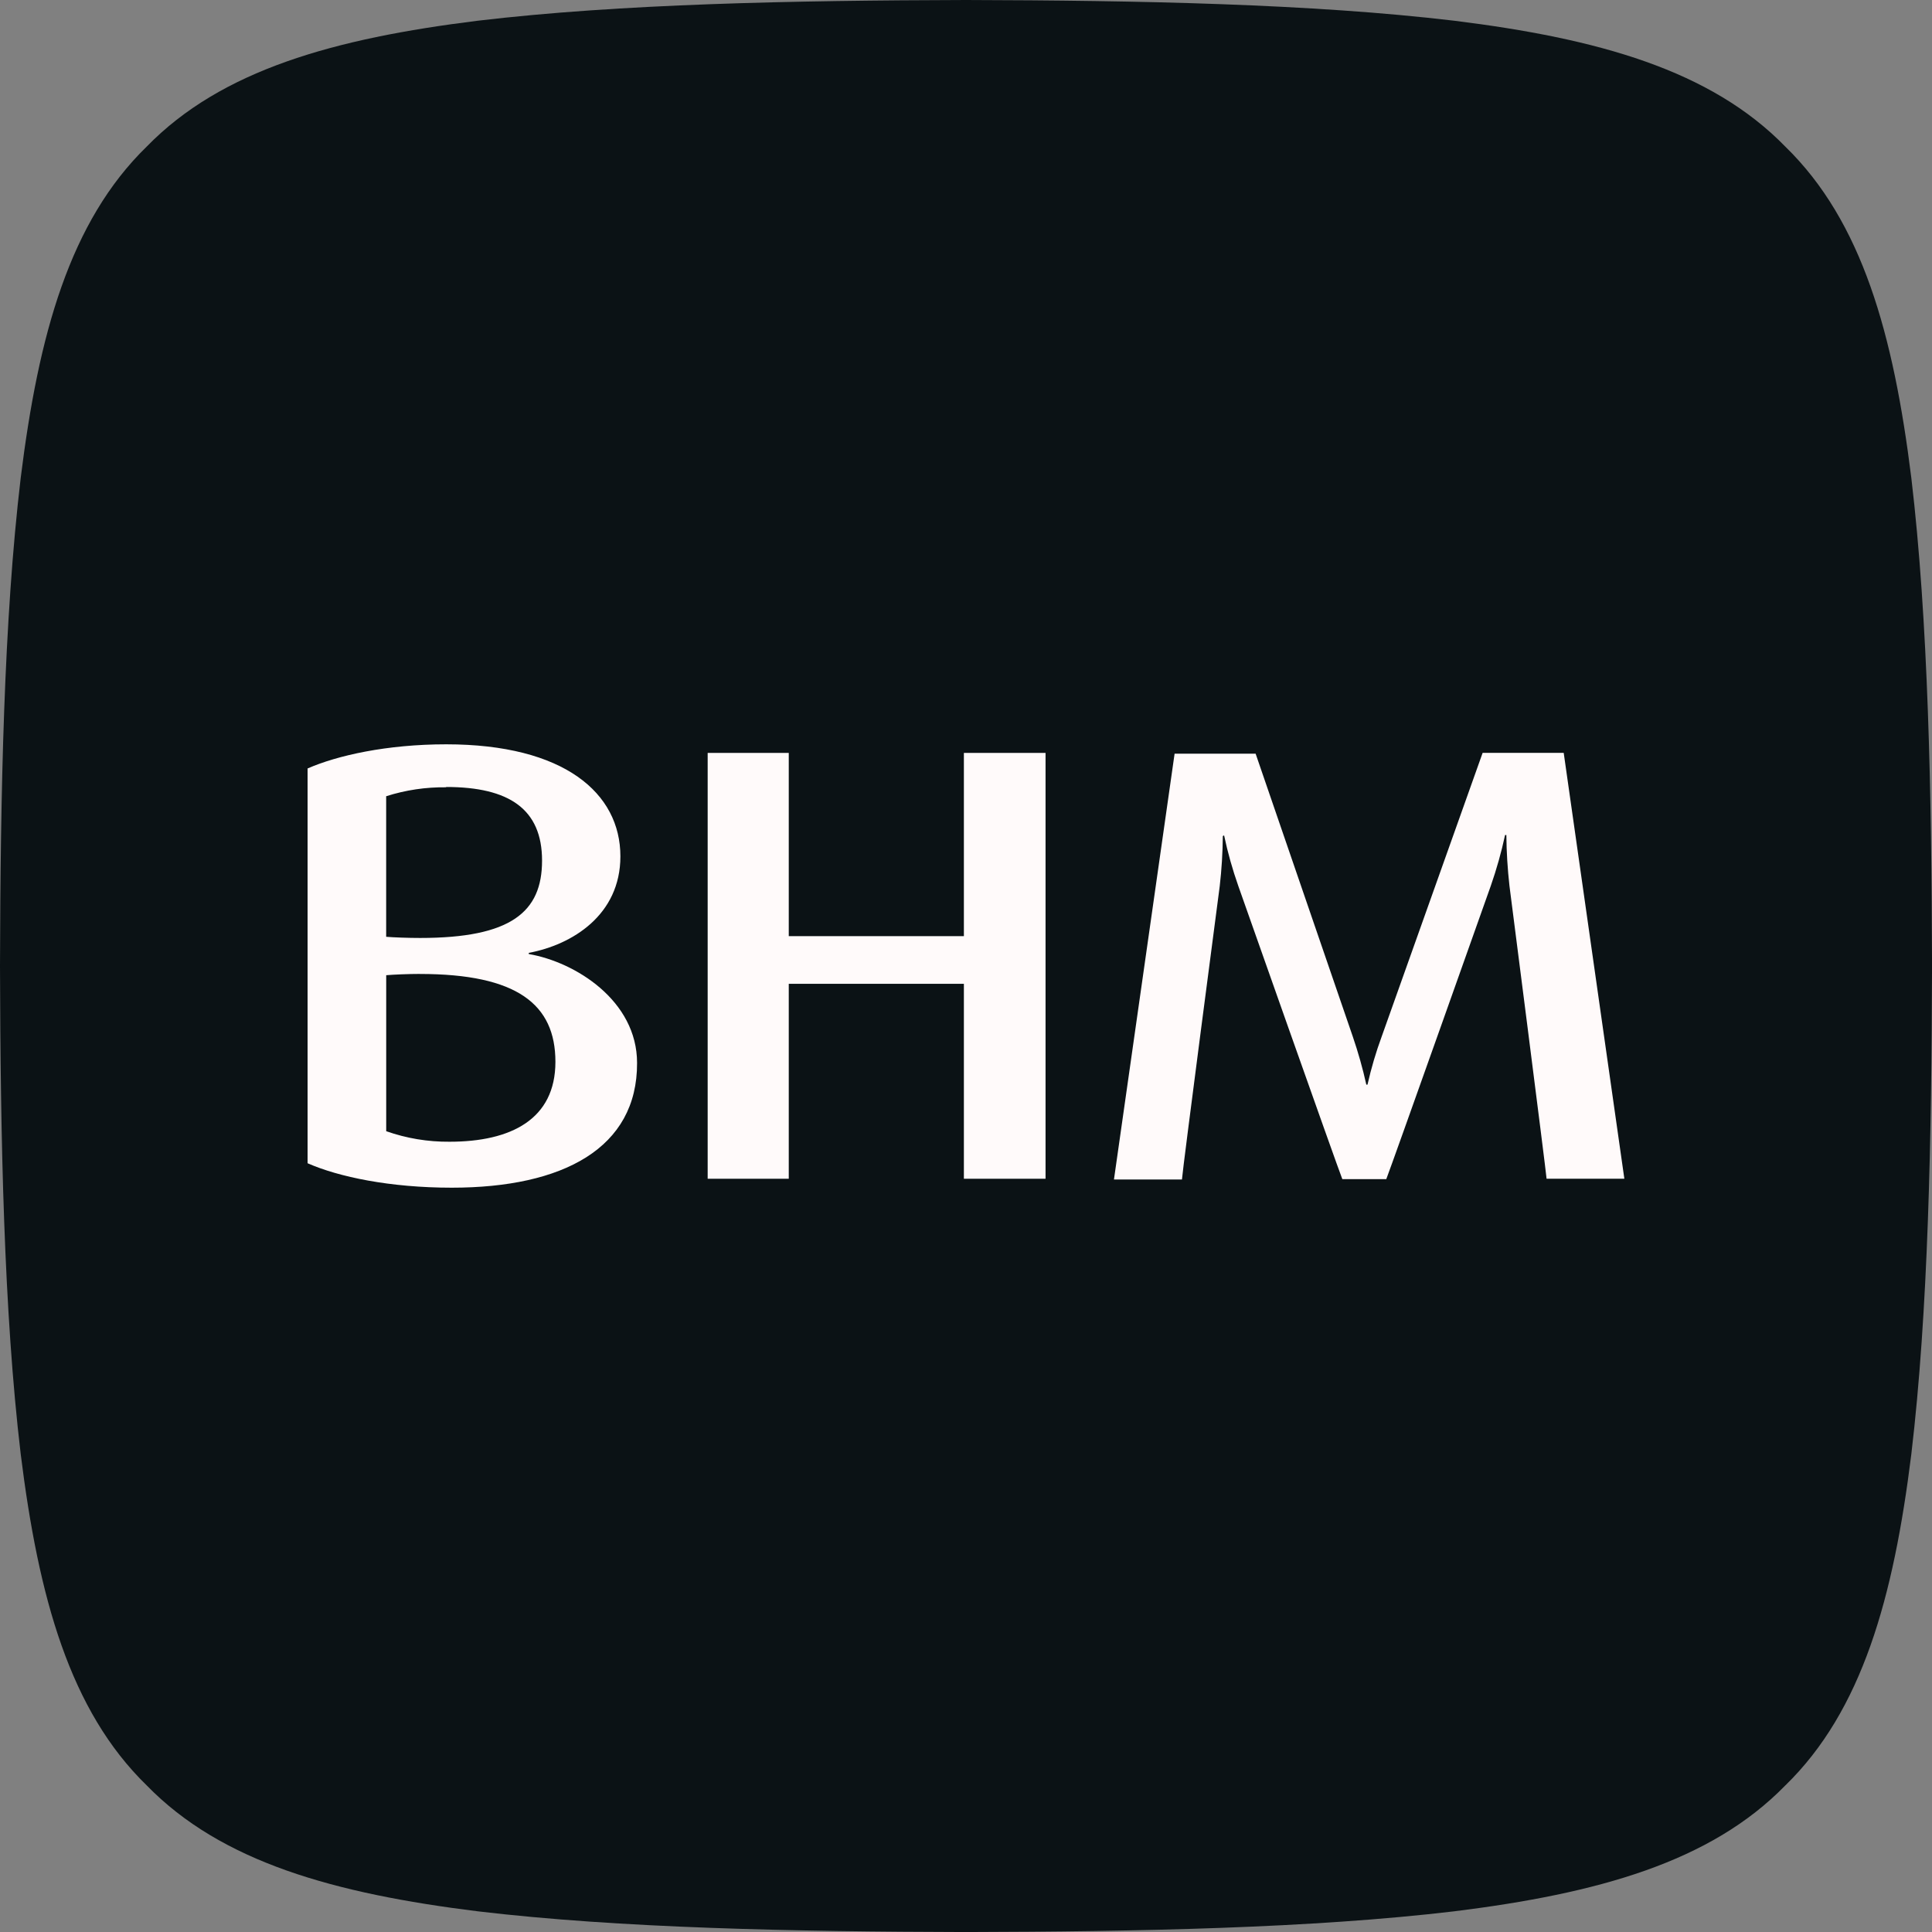
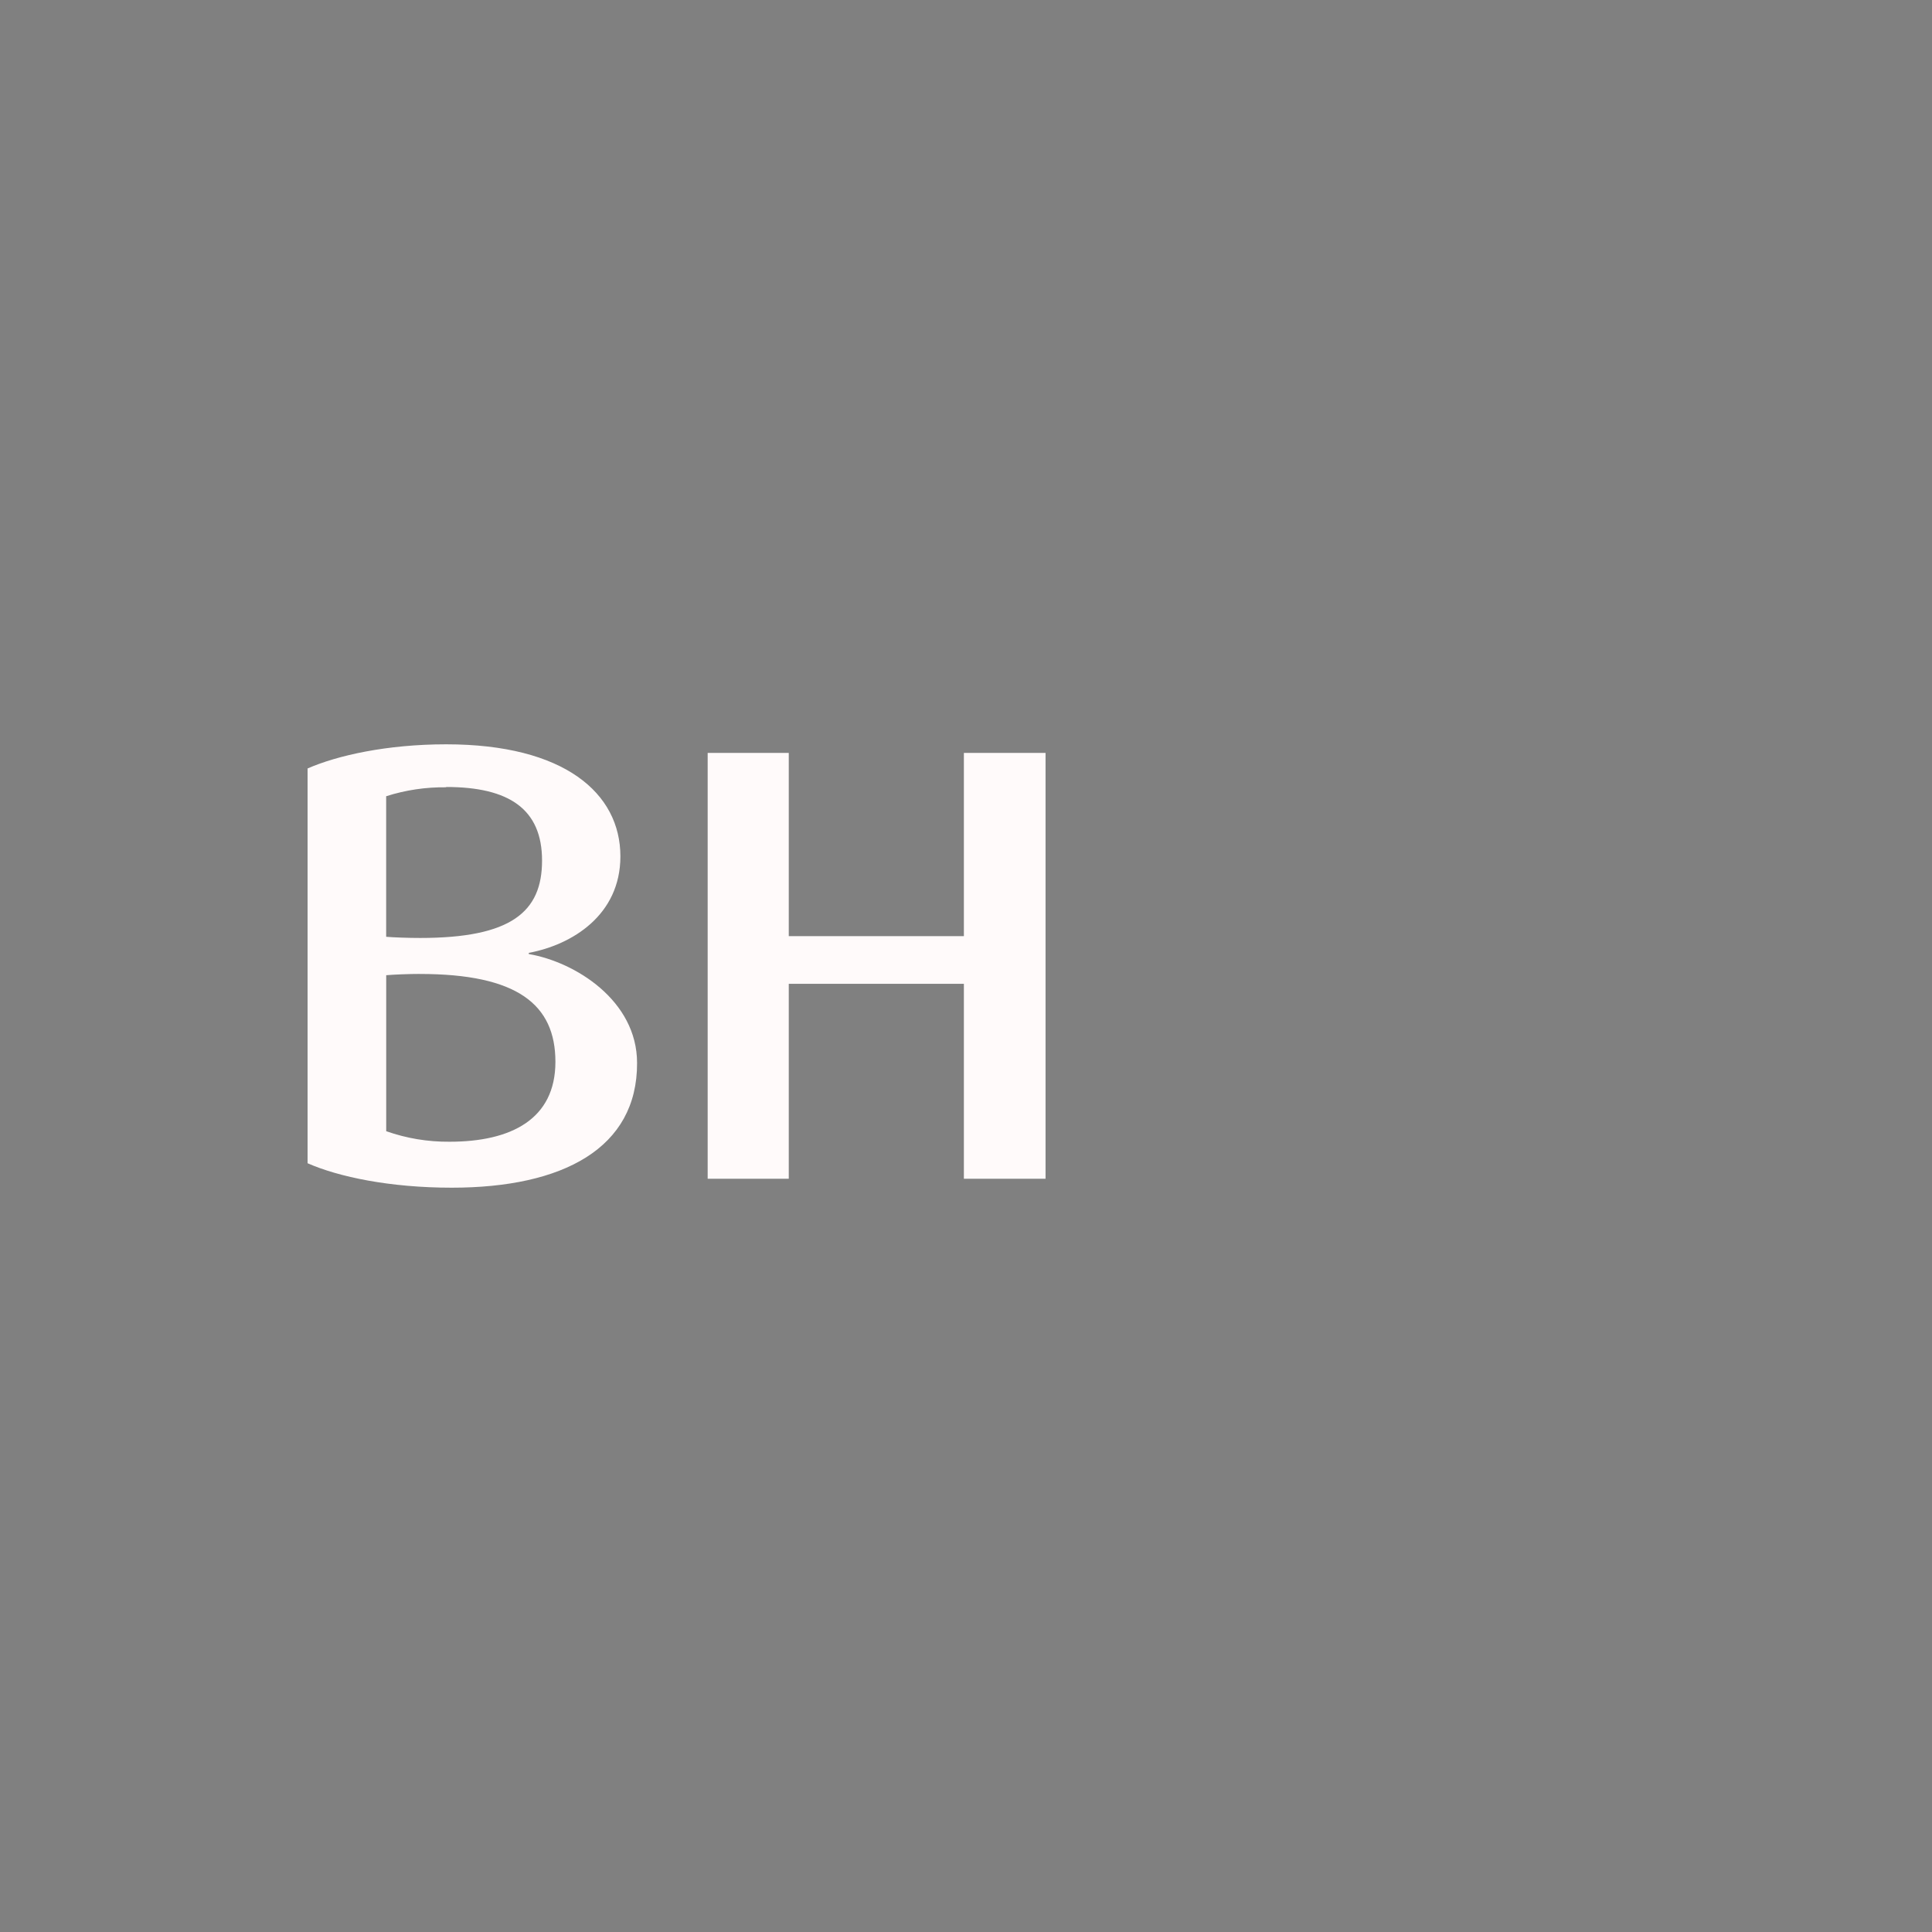
<svg xmlns="http://www.w3.org/2000/svg" id="Layer_2" data-name="Layer 2" viewBox="0 0 512 512">
  <rect x="0" y="0" width="512" height="512" fill="#808080" stroke="none" />
  <defs>
    <style>
      .cls-1 {
        fill: snow;
      }

      .cls-2 {
        fill: #0b1215;
      }
    </style>
  </defs>
  <g id="Layer_1-2" data-name="Layer 1">
-     <path class="cls-2" d="M473.14,473.14c-19.81,20.36-49.77,28.66-87.78,33.38-37.76,4.48-83.56,5.37-129.37,5.49-45.8-.12-91.6-1.01-129.35-5.49-38-4.71-67.96-13.02-87.77-33.38-20.36-19.81-28.66-49.77-33.38-87.78C1.01,347.6.12,301.79,0,255.99c.12-45.8,1.01-91.6,5.49-129.35,4.71-38,13.02-67.96,33.38-87.78C58.68,18.51,88.64,10.2,126.64,5.49,164.4,1.01,210.21.12,256.01,0c45.8.12,91.6,1.01,129.35,5.49,38,4.71,67.96,13.02,87.78,33.38,20.36,19.81,28.66,49.77,33.38,87.78,4.48,37.76,5.37,83.56,5.49,129.37-.12,45.8-1.01,91.6-5.49,129.35-4.71,38-13.02,67.96-33.38,87.78Z" />
    <g>
      <path class="cls-1" d="M119.72,314.75c-16.41,0-30.01-2.87-38.21-6.48v-104.62c7.87-3.44,20.98-6.4,36.74-6.4,31.31,0,46.16,12.95,46.16,29.69,0,15.57-12.8,23.44-24.28,25.58v.31c12.3,2.1,28.7,12.32,28.7,28.87.08,22.56-19.6,33.05-49.12,33.05M118.25,208.64c-5.39-.07-10.77.73-15.91,2.37v37.25c1.95.17,5.9.31,9,.31,24.11,0,32.31-6.88,32.31-20.5s-8.69-19.51-25.41-19.51M111.35,258.1c-3.11,0-7.05.17-9,.34v41.34c5.39,1.9,11.07,2.84,16.79,2.79,16.24,0,28.05-5.92,28.05-21.17s-10.16-23.29-35.92-23.29" />
      <polygon class="cls-1" points="255.44 312.38 255.44 260.72 209.03 260.72 209.03 312.38 187.54 312.38 187.54 199.53 209.03 199.53 209.03 248.09 255.44 248.09 255.44 199.53 277.08 199.53 277.08 312.38 255.44 312.38" />
-       <path class="cls-1" d="M409.86,312.38c-.17-2.31-9.84-77.64-9.84-77.64-.5-4.47-.78-8.96-.82-13.45h-.34c-.98,4.56-2.25,9.05-3.78,13.45,0,0-26.4,74.45-27.7,77.74h-11.65c-1.15-2.79-27.55-77.64-27.55-77.64-1.55-4.4-2.82-8.89-3.78-13.45l-.34.17c-.04,4.44-.31,8.87-.82,13.28,0,0-9.84,74.95-10.01,77.74h-18.02l16.07-112.85h21.47l25.73,74.91c1.44,4.2,2.65,8.47,3.61,12.8h.31c.98-4.34,2.24-8.62,3.78-12.8l26.73-75.12h21.49l16.07,112.85h-20.63Z" />
    </g>
  </g>
</svg>